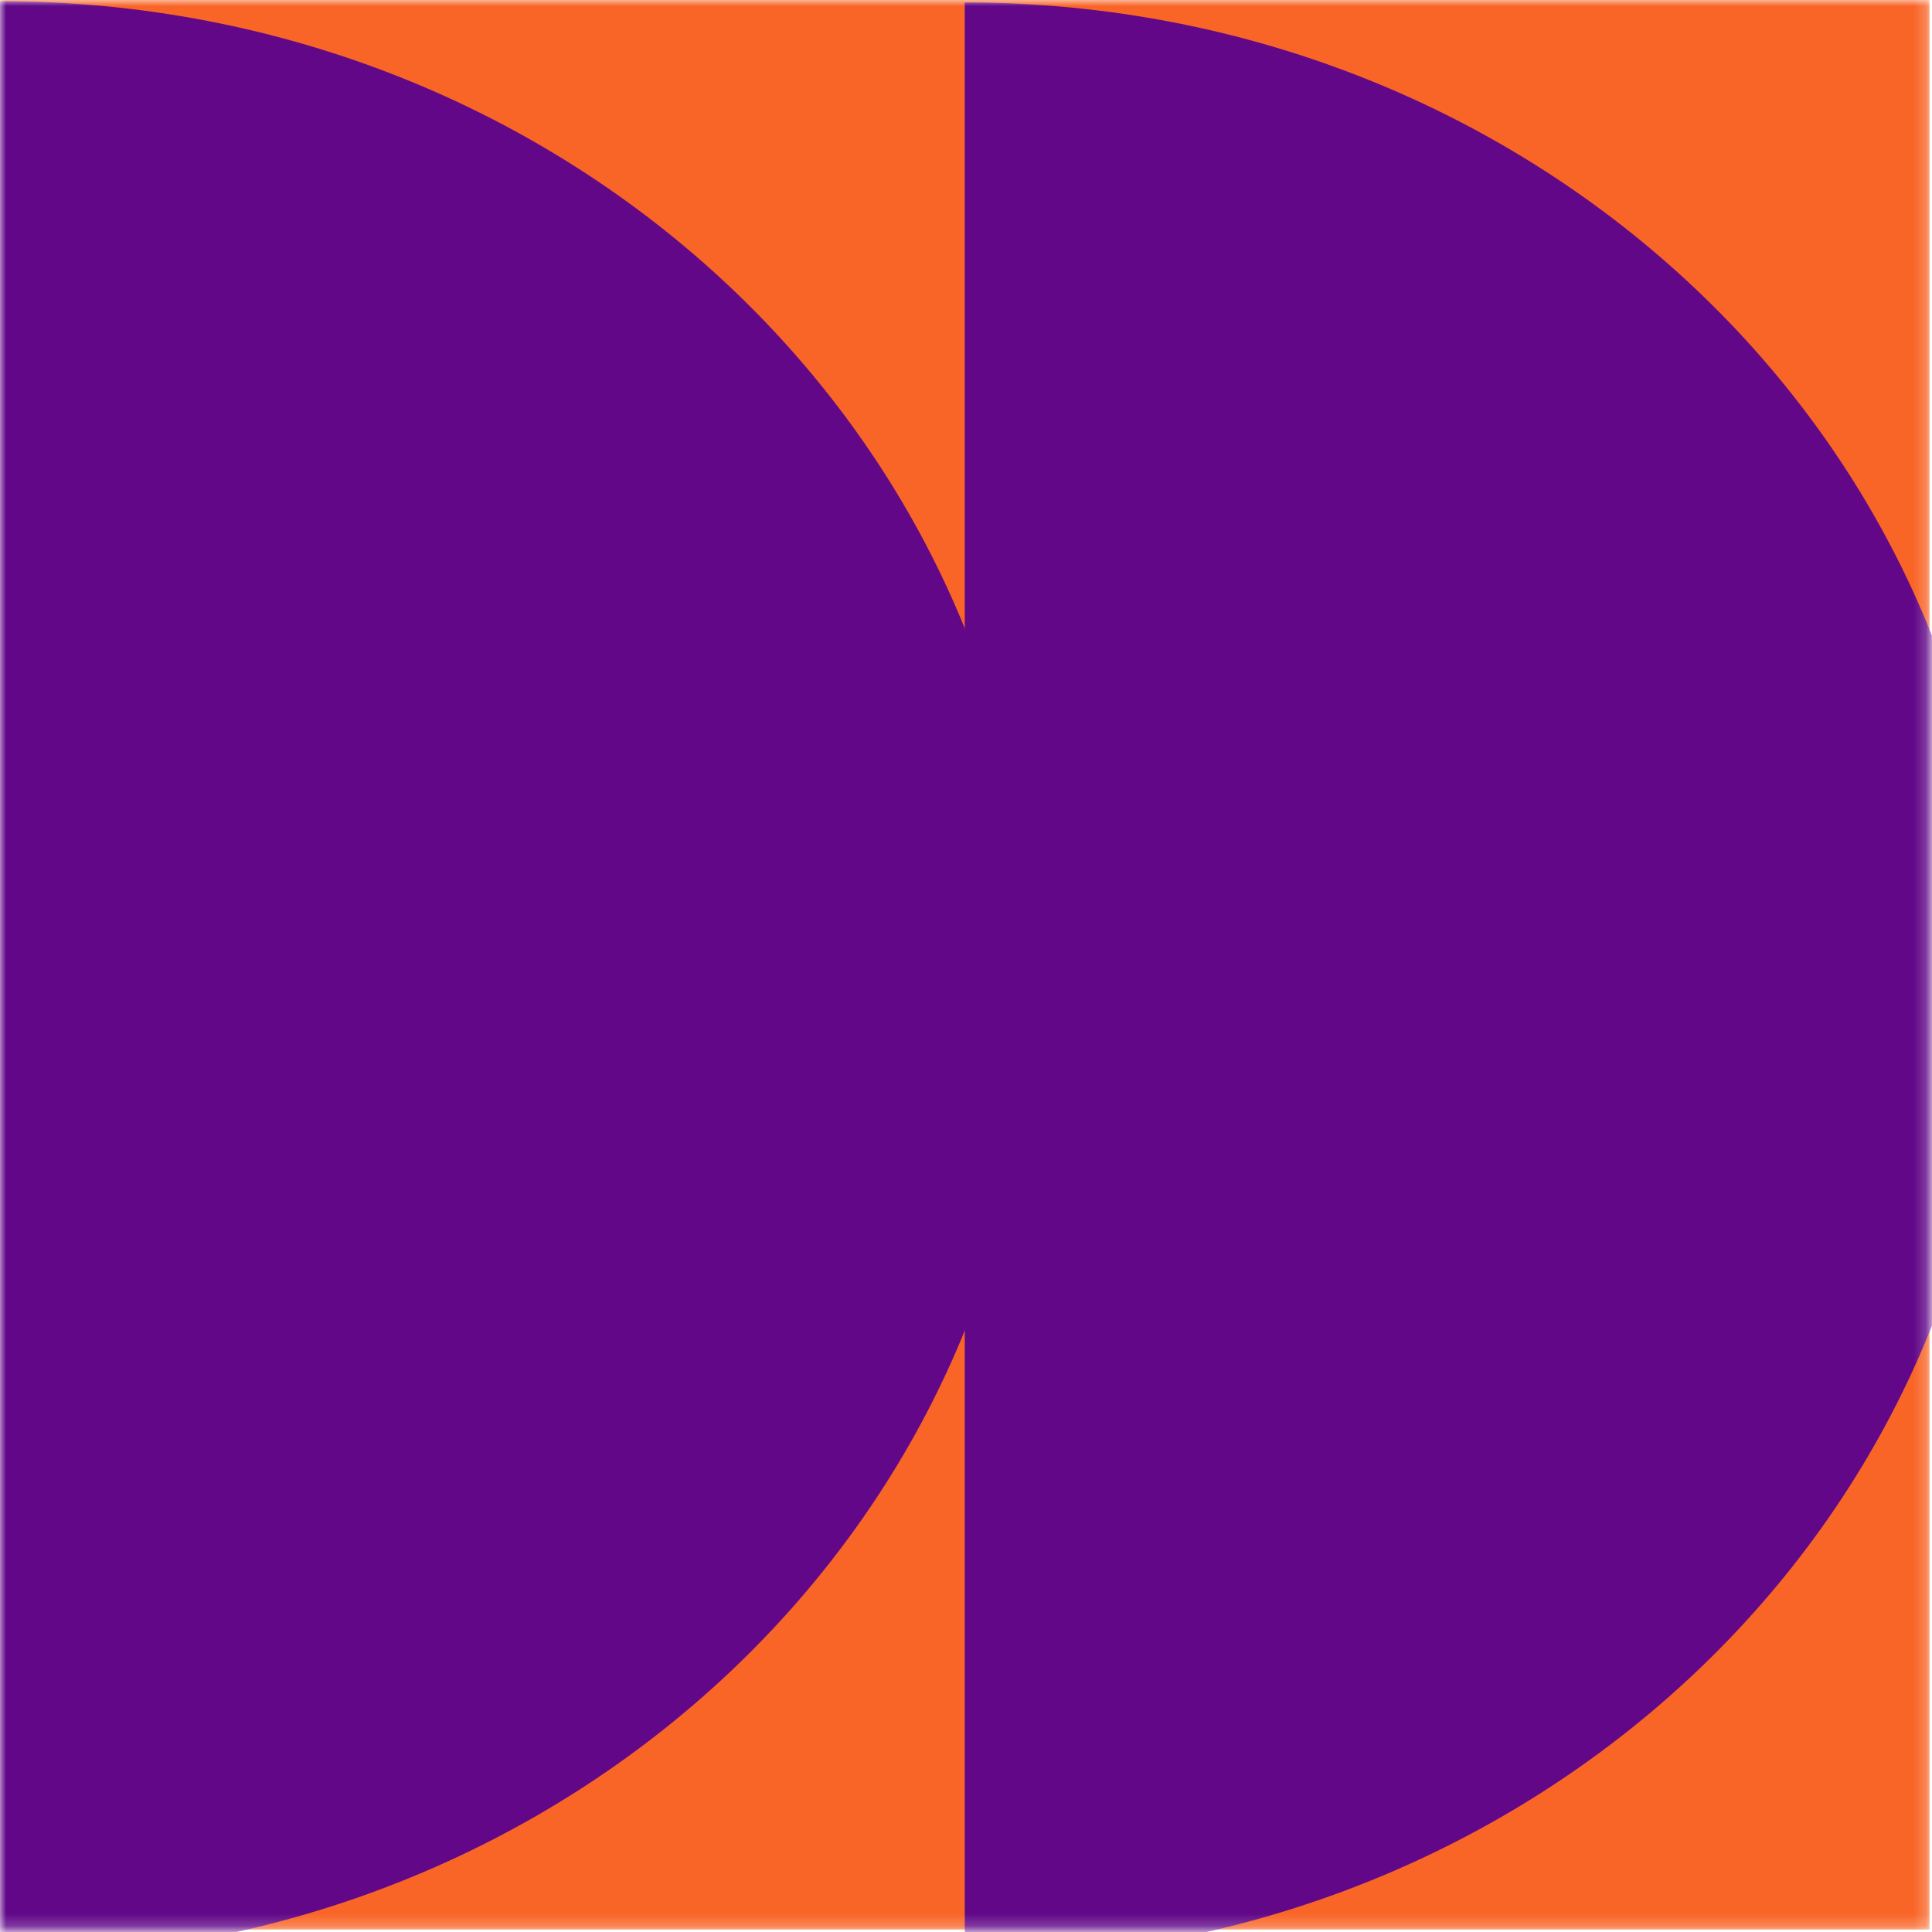
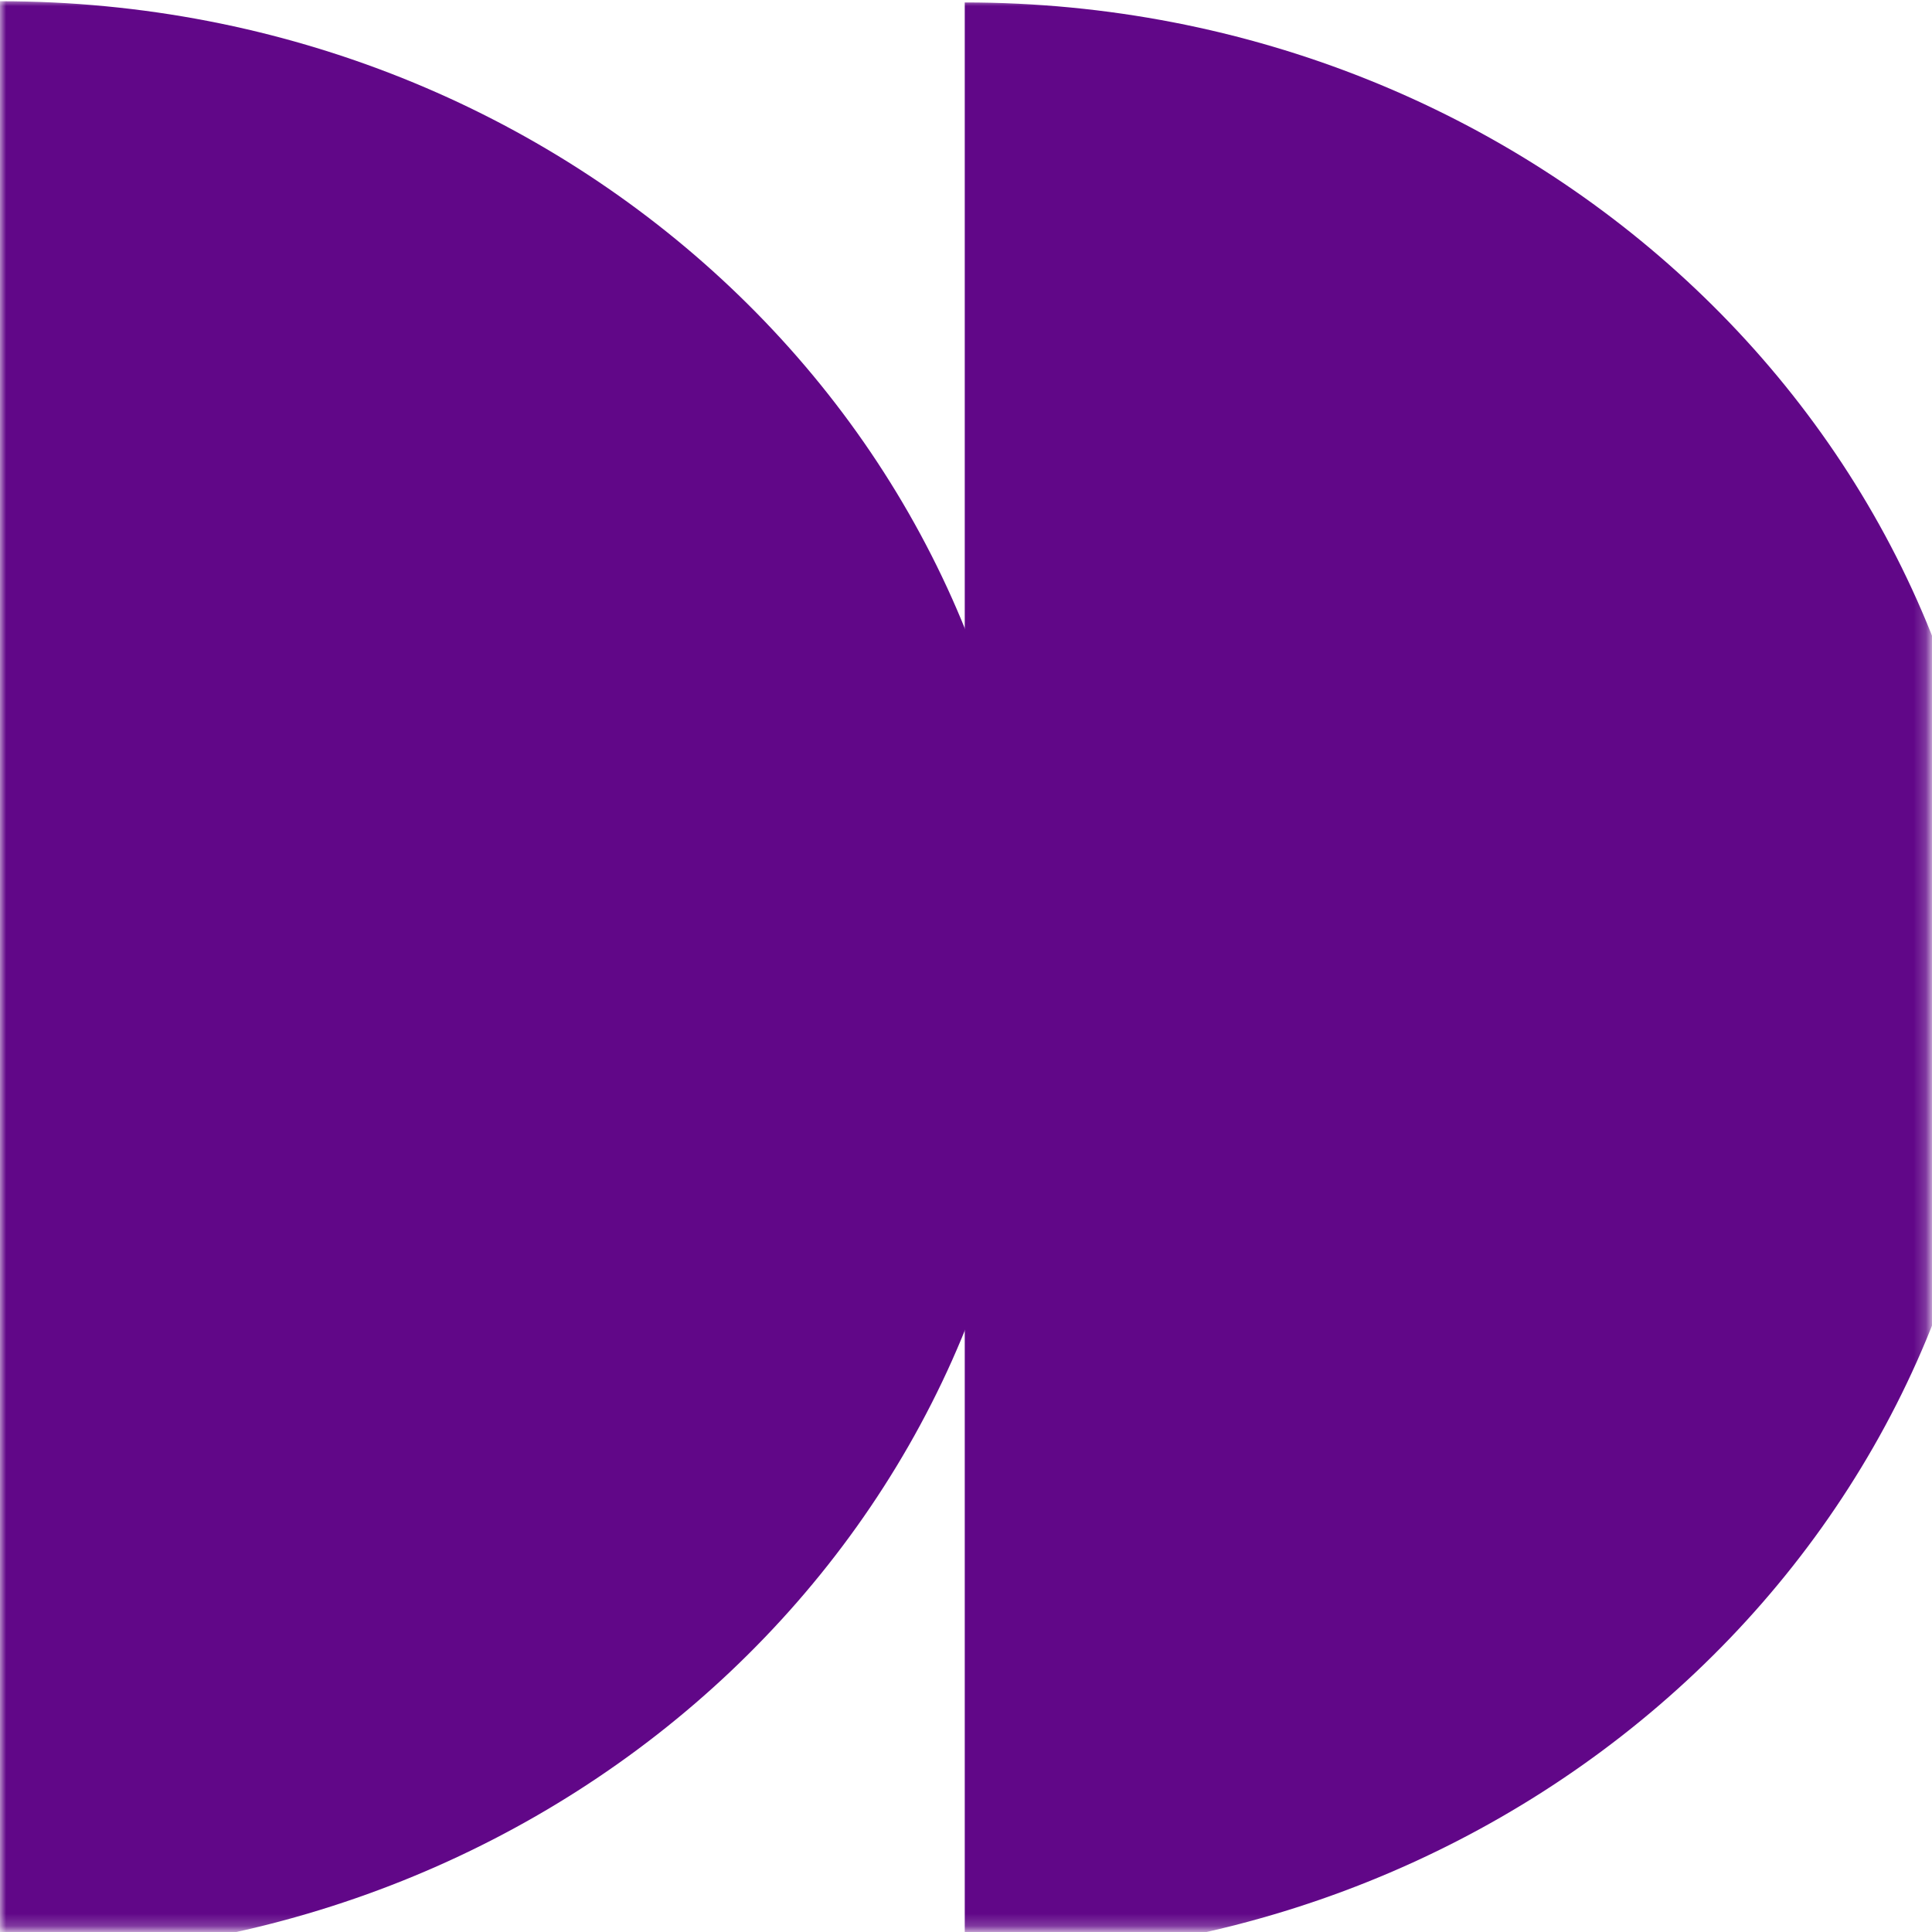
<svg xmlns="http://www.w3.org/2000/svg" width="158" height="158" viewBox="0 0 158 158" fill="none">
  <mask id="mask0_3091_427" style="mask-type:luminance" maskUnits="userSpaceOnUse" x="0" y="0" width="158" height="158">
    <path d="M157.8 0H0V157.8H157.8V0Z" fill="white" />
  </mask>
  <g mask="url(#mask0_3091_427)">
-     <path d="M157.8 0H0V157.8H157.8V0Z" fill="#F96527" />
    <path fill-rule="evenodd" clip-rule="evenodd" d="M0 160.1C46.7 160.1 84.5 124.3 84.5 80.1C84.5 35.9 46.7 0.1 0 0.1V160.1Z" fill="#610788" />
    <path fill-rule="evenodd" clip-rule="evenodd" d="M78.898 160.2C125.598 160.2 163.398 124.4 163.398 80.2C163.398 36 125.598 0.2 78.898 0.2V160.2Z" fill="#610788" />
  </g>
</svg>